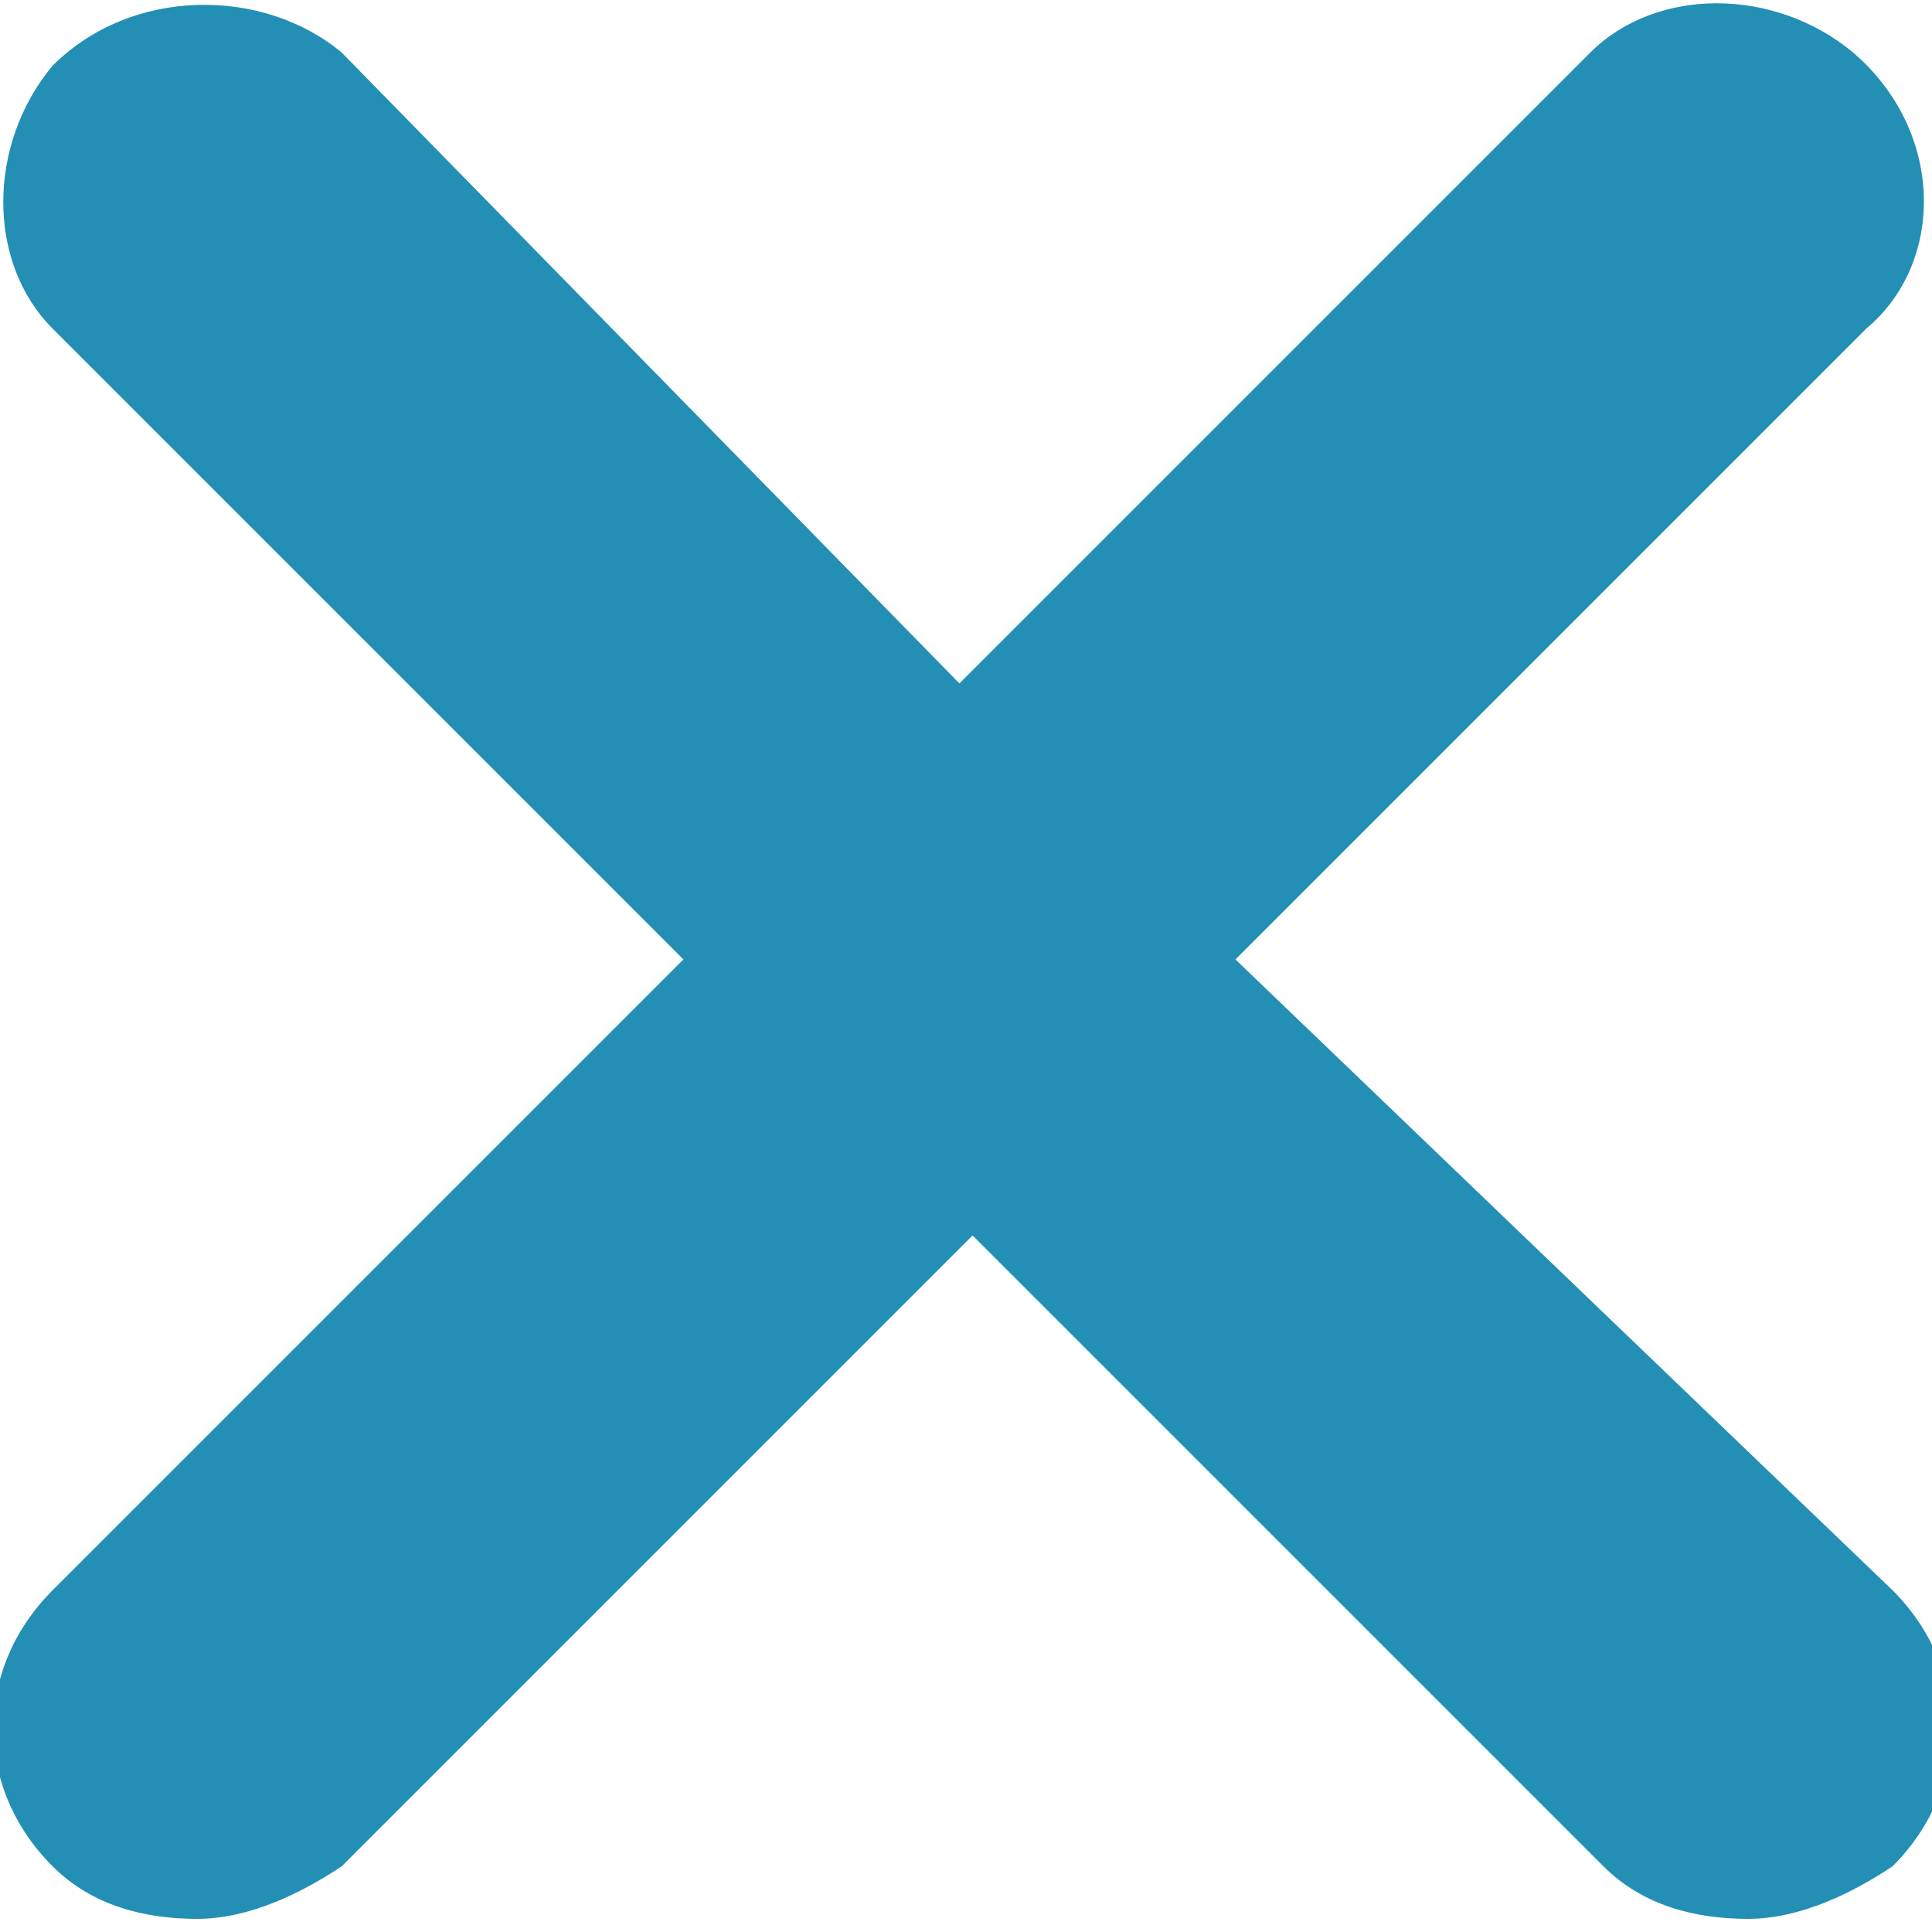
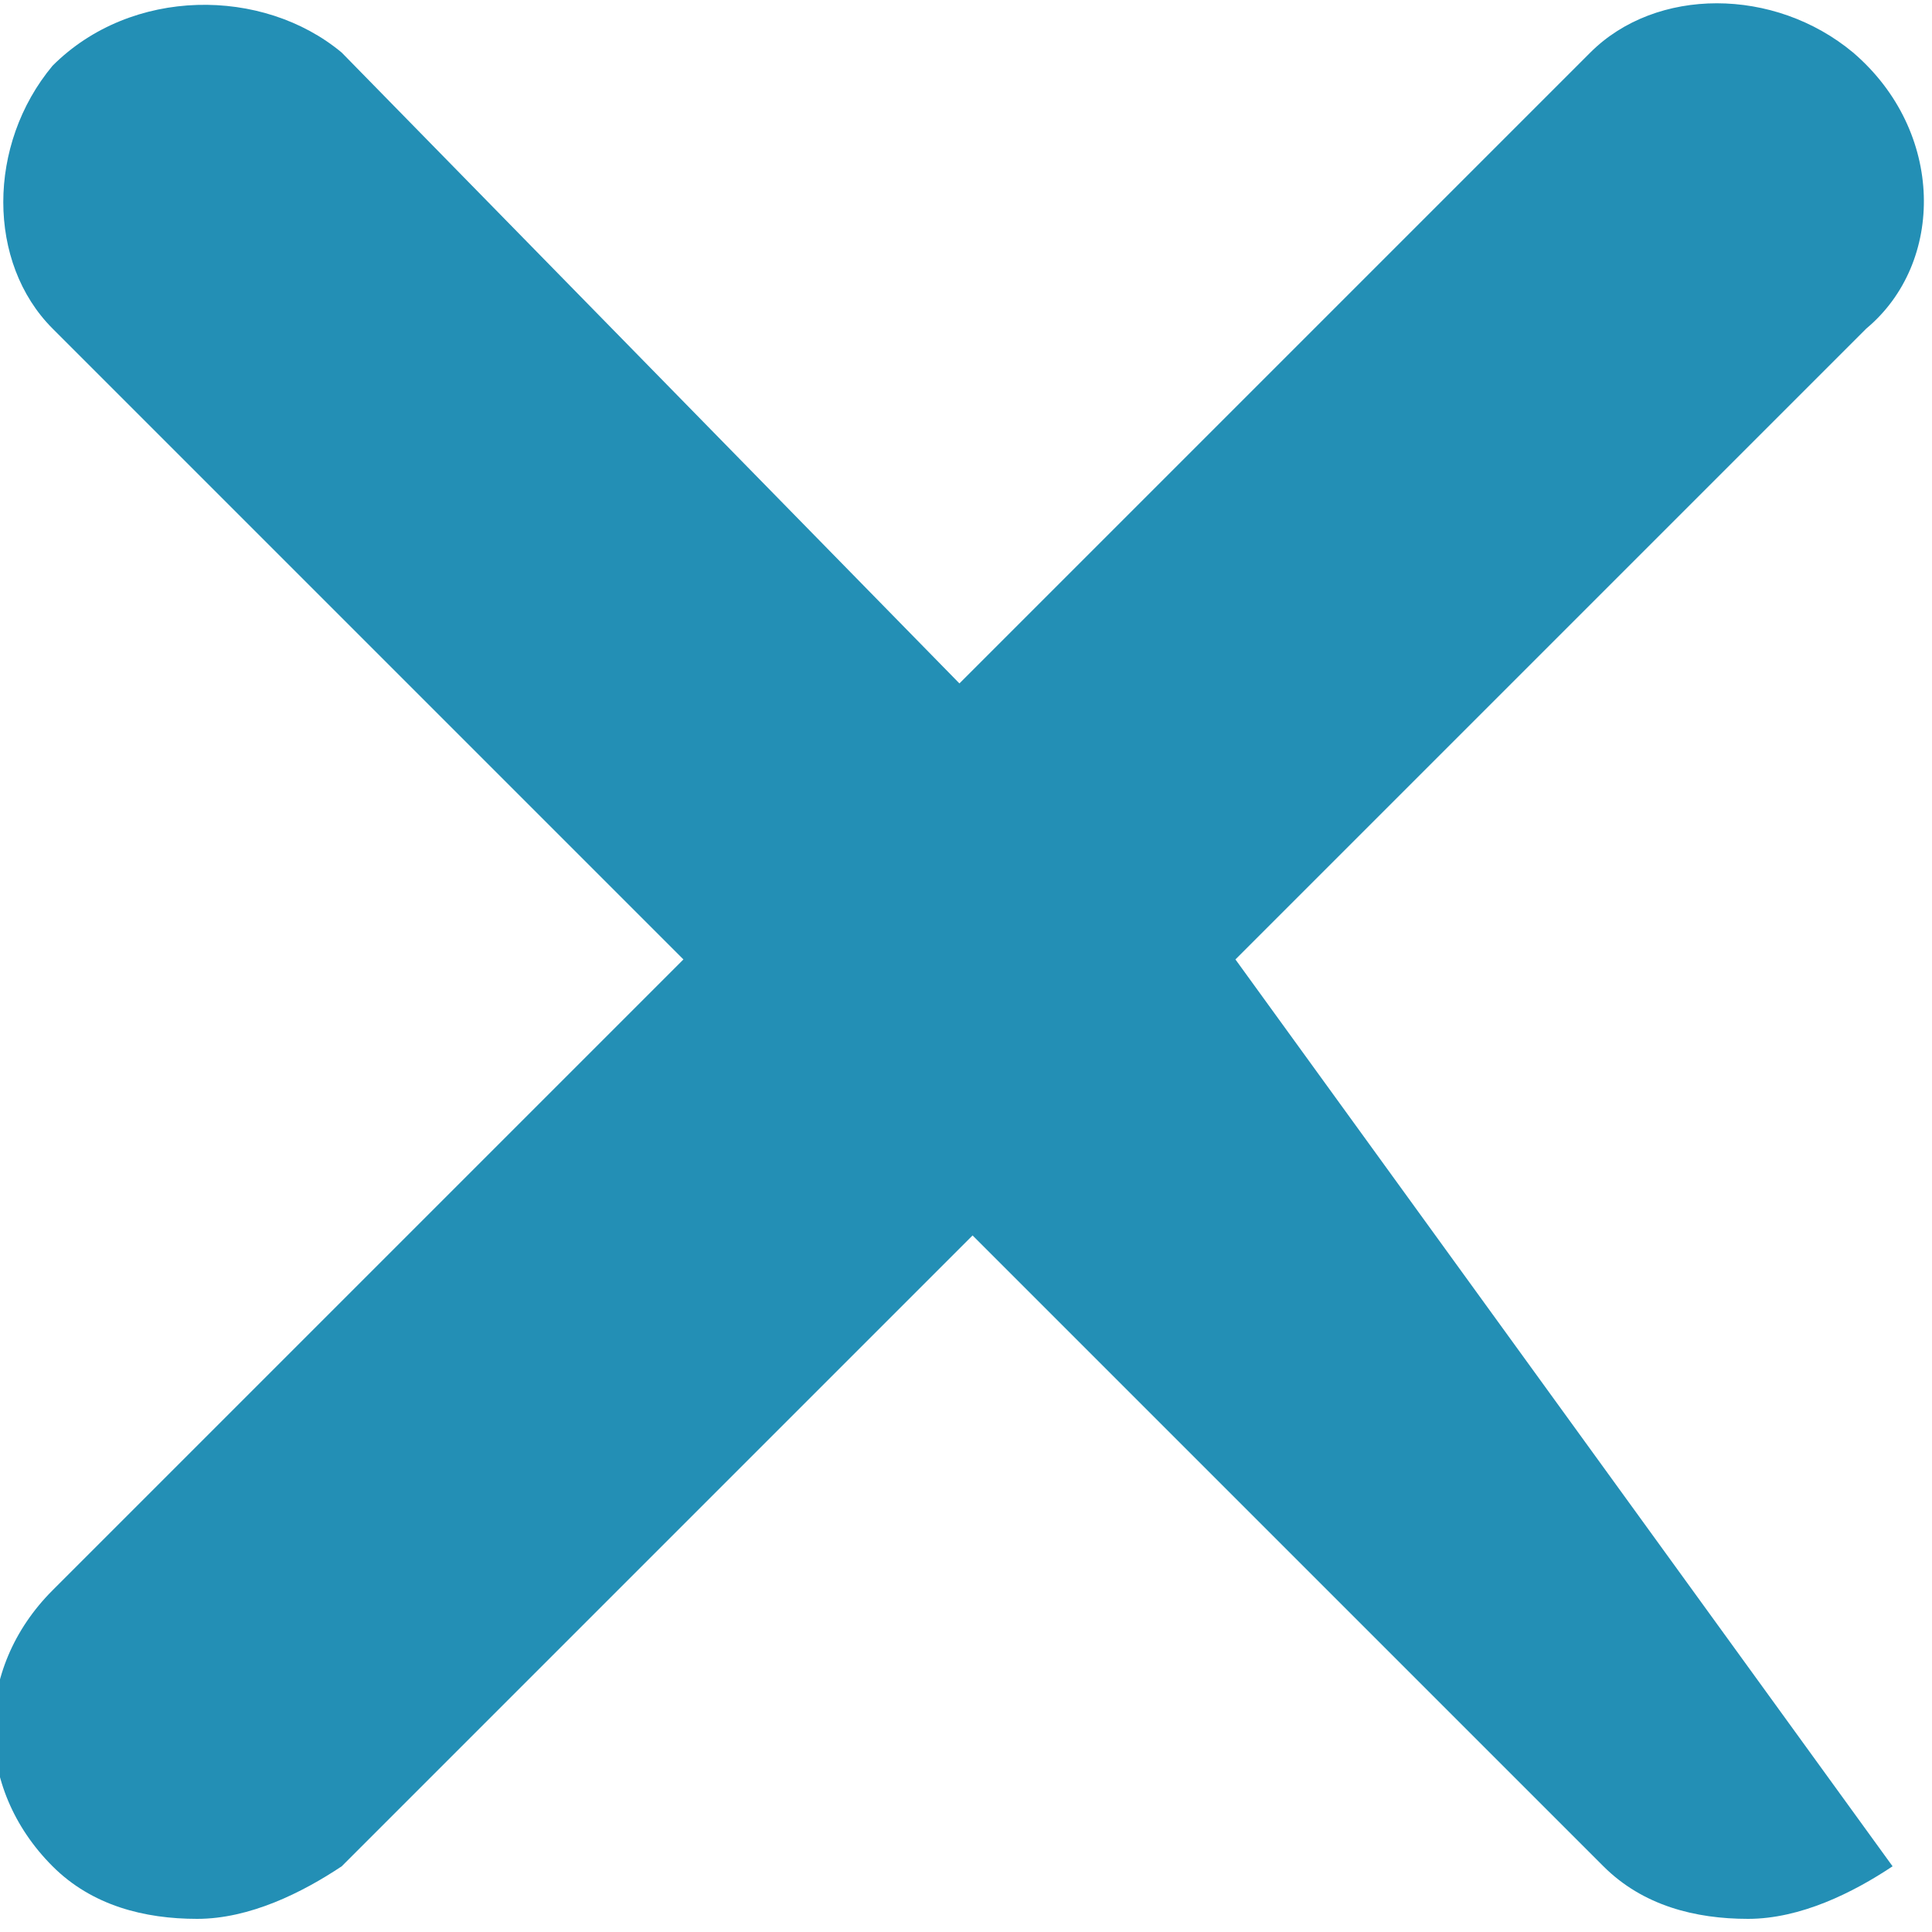
<svg xmlns="http://www.w3.org/2000/svg" version="1.1" id="Layer_1" x="0px" y="0px" viewBox="0 0 14.7 14.7" style="enable-background:new 0 0 14.7 14.7;" xml:space="preserve">
  <style type="text/css">
	.st0{fill:#238FB5;}
</style>
  <title>Asset 20</title>
  <g>
    <g id="圖層_1">
-       <path class="st0" d="M9.4,7.3l4.8-4.8C14.8,2,14.8,1,14.1,0.4c-0.6-0.5-1.5-0.5-2,0L7.3,5.2L2.6,0.4C2-0.1,1-0.1,0.4,0.5    c-0.5,0.6-0.5,1.5,0,2l4.8,4.8l-4.8,4.8c-0.6,0.6-0.6,1.5,0,2.1c0,0,0,0,0,0c0.3,0.3,0.7,0.4,1.1,0.4c0.4,0,0.8-0.2,1.1-0.4    l4.8-4.8l4.8,4.8c0.3,0.3,0.7,0.4,1.1,0.4c0.4,0,0.8-0.2,1.1-0.4c0.6-0.6,0.6-1.5,0-2.1c0,0,0,0,0,0L9.4,7.3z" />
+       <path class="st0" d="M9.4,7.3l4.8-4.8C14.8,2,14.8,1,14.1,0.4c-0.6-0.5-1.5-0.5-2,0L7.3,5.2L2.6,0.4C2-0.1,1-0.1,0.4,0.5    c-0.5,0.6-0.5,1.5,0,2l4.8,4.8l-4.8,4.8c-0.6,0.6-0.6,1.5,0,2.1c0,0,0,0,0,0c0.3,0.3,0.7,0.4,1.1,0.4c0.4,0,0.8-0.2,1.1-0.4    l4.8-4.8l4.8,4.8c0.3,0.3,0.7,0.4,1.1,0.4c0.4,0,0.8-0.2,1.1-0.4c0,0,0,0,0,0L9.4,7.3z" />
    </g>
  </g>
</svg>